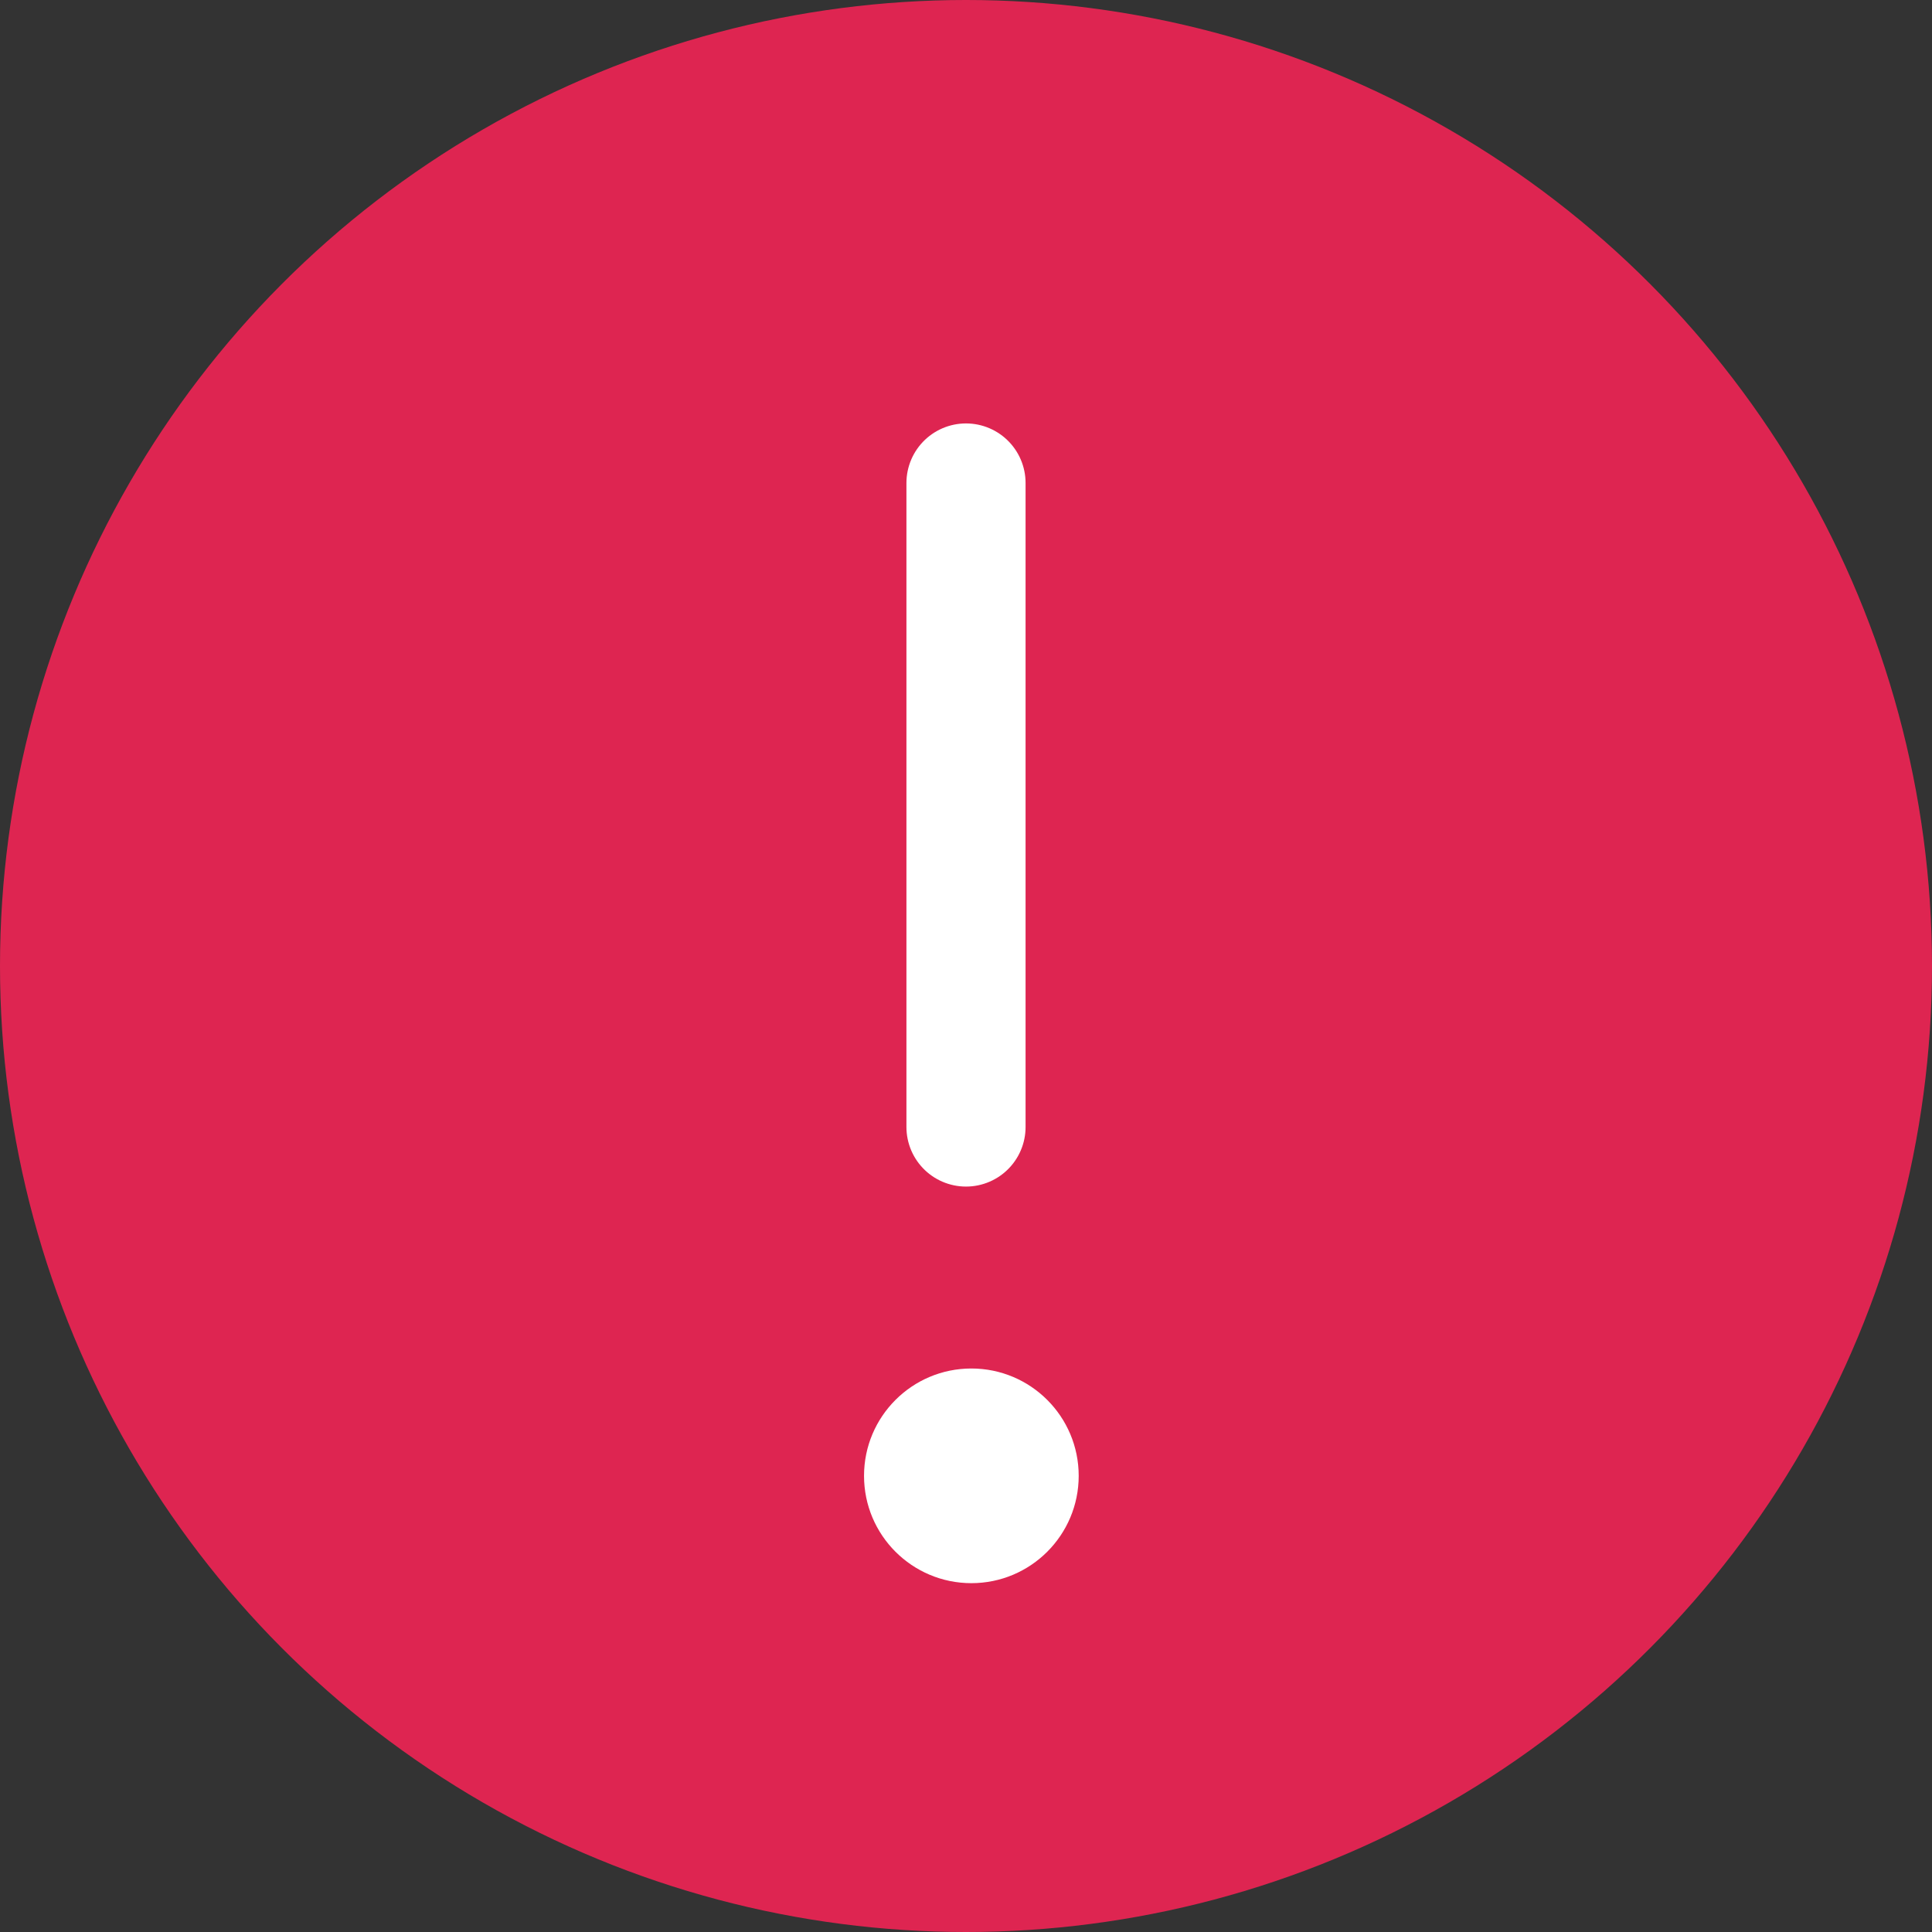
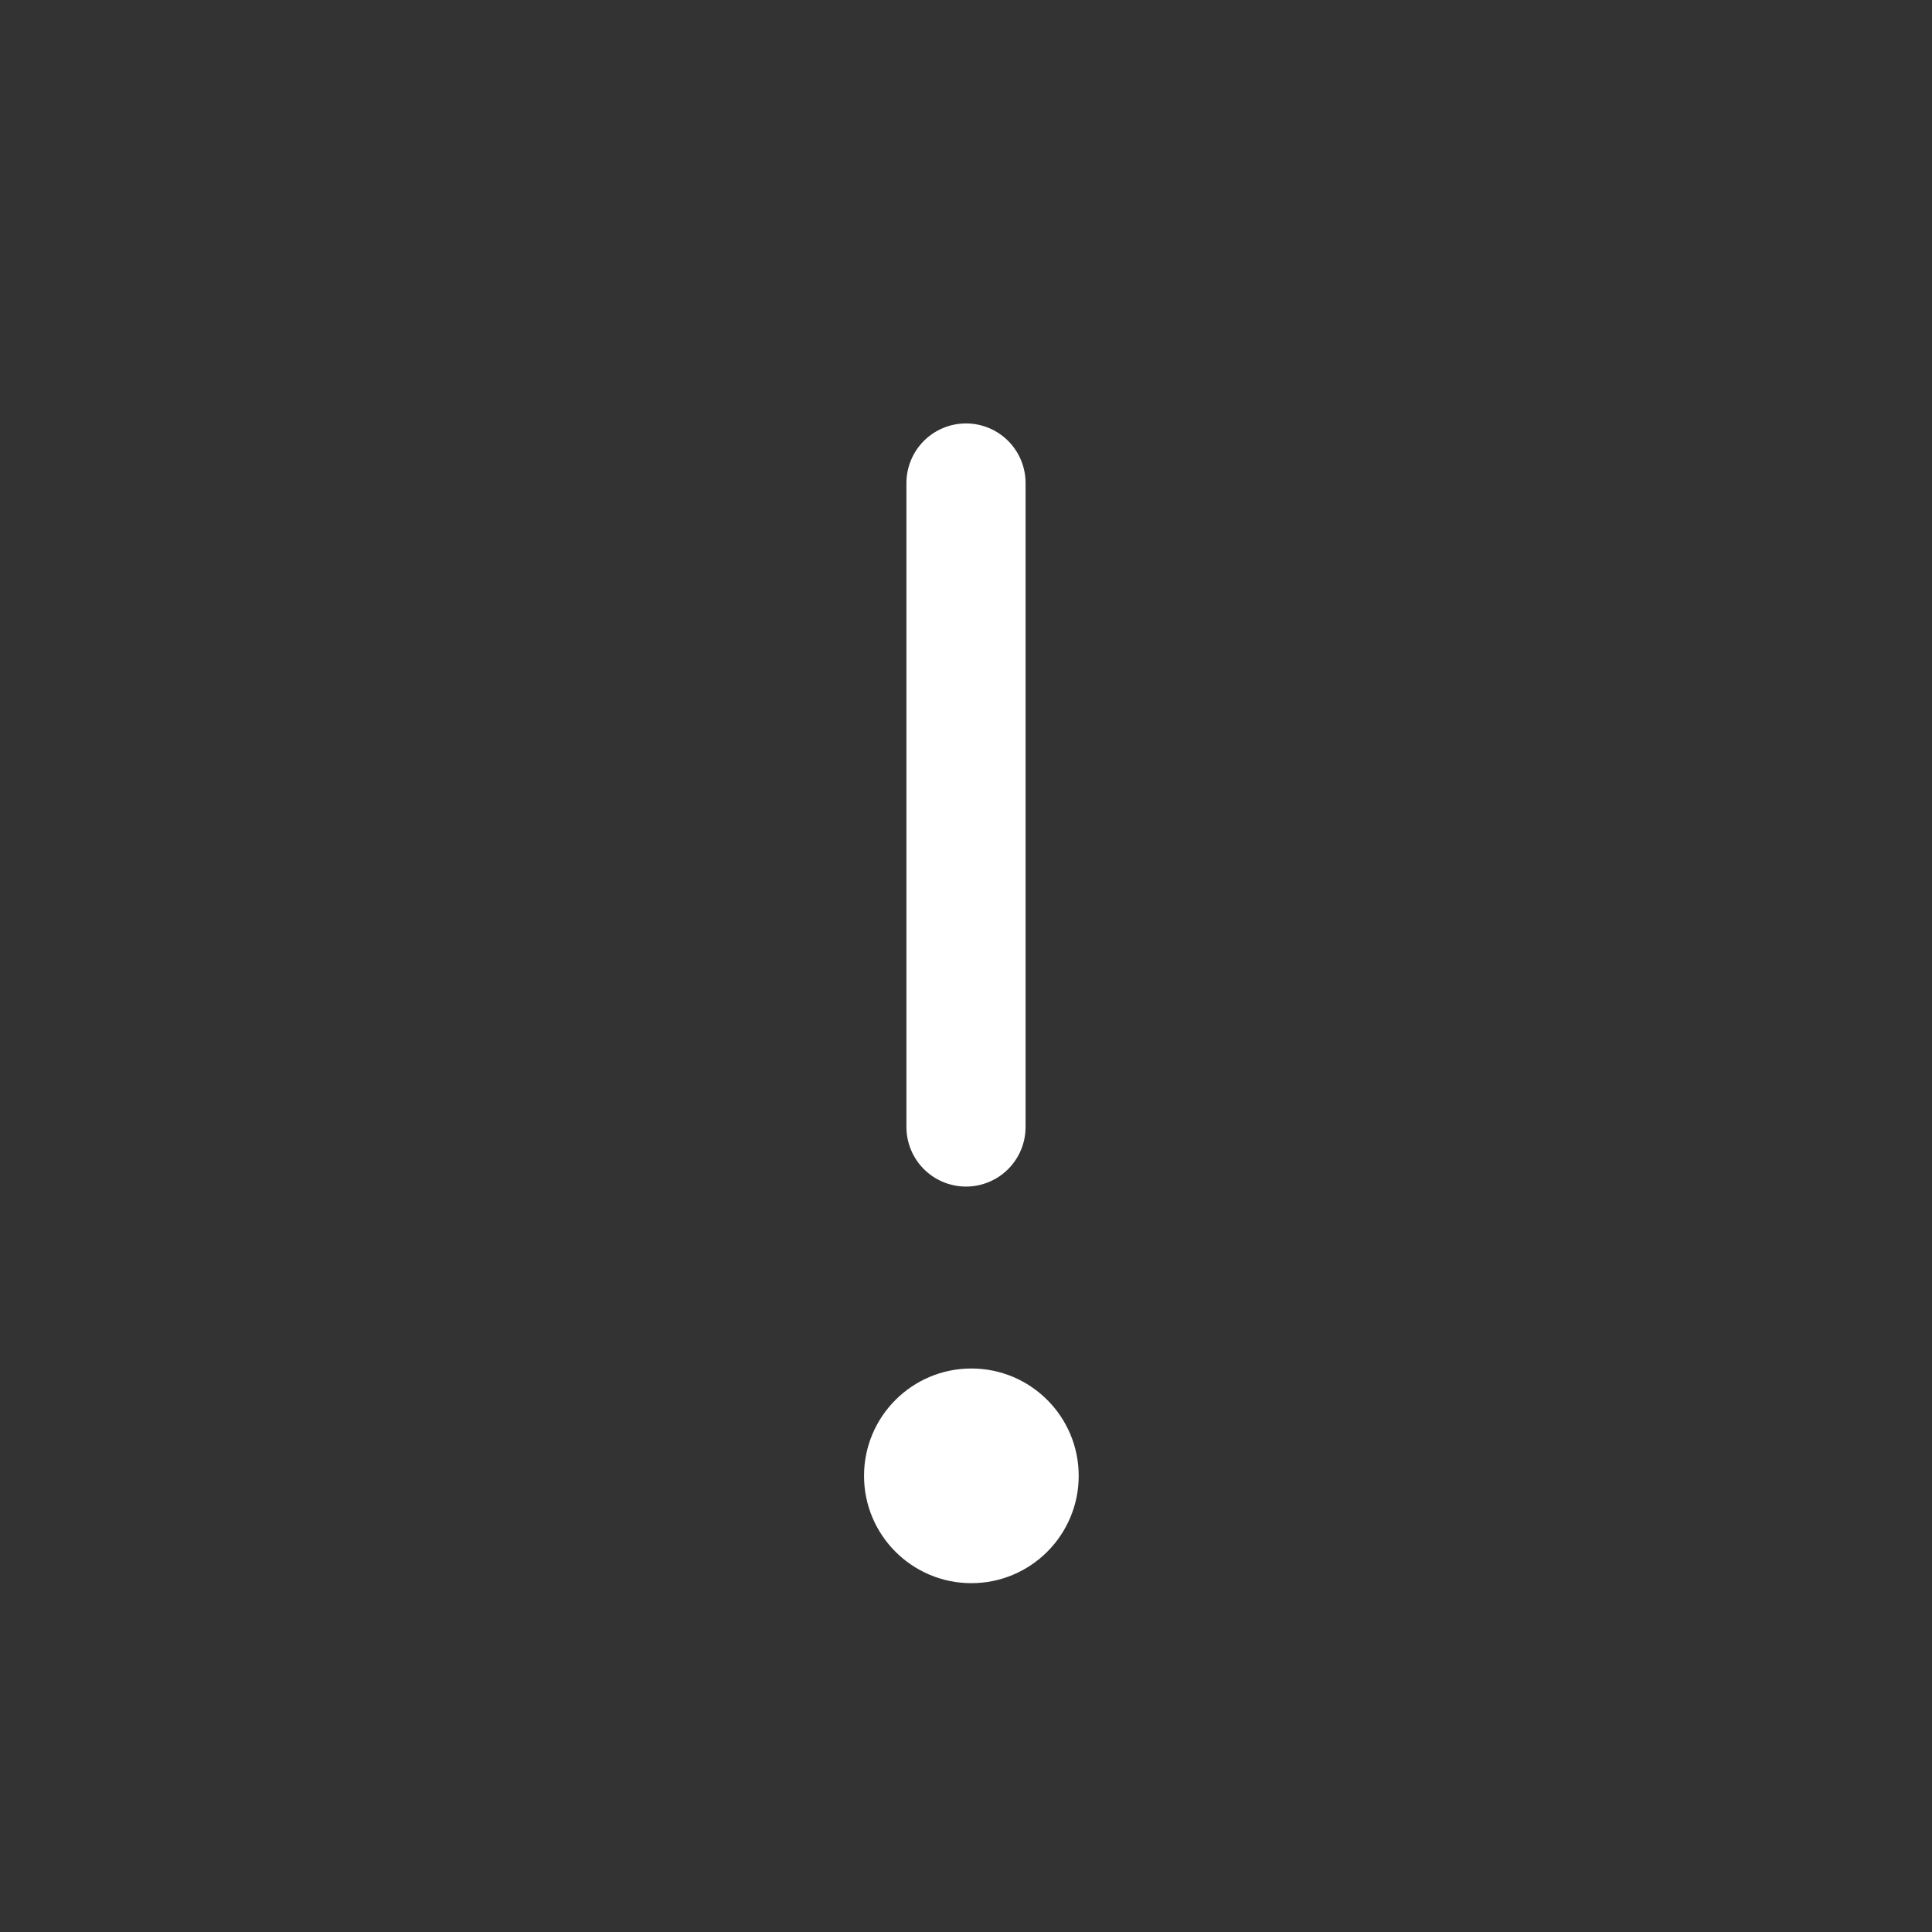
<svg xmlns="http://www.w3.org/2000/svg" width="18px" height="18px" viewBox="0 0 18 18" version="1.1">
  <rect x="0" y="0" width="18" height="18" fill="#333333" stroke="none" />
  <title>Valid</title>
  <desc>Created with Sketch.</desc>
  <defs />
  <g id="ASSETS" stroke="none" stroke-width="1" fill="none" fill-rule="evenodd" transform="translate(-327, -402)">
    <g id="Valid" transform="translate(327, 402)">
-       <circle id="Oval" fill="#DE2551" fill-rule="nonzero" cx="9" cy="9" r="9" />
      <path d="M9,4.5 L9,10.5" id="Line" stroke="#FFFFFF" stroke-width="1.11" stroke-linecap="round" />
      <circle id="Oval-3" fill="#FFFFFF" cx="9.05" cy="13.75" r="1" />
    </g>
  </g>
</svg>